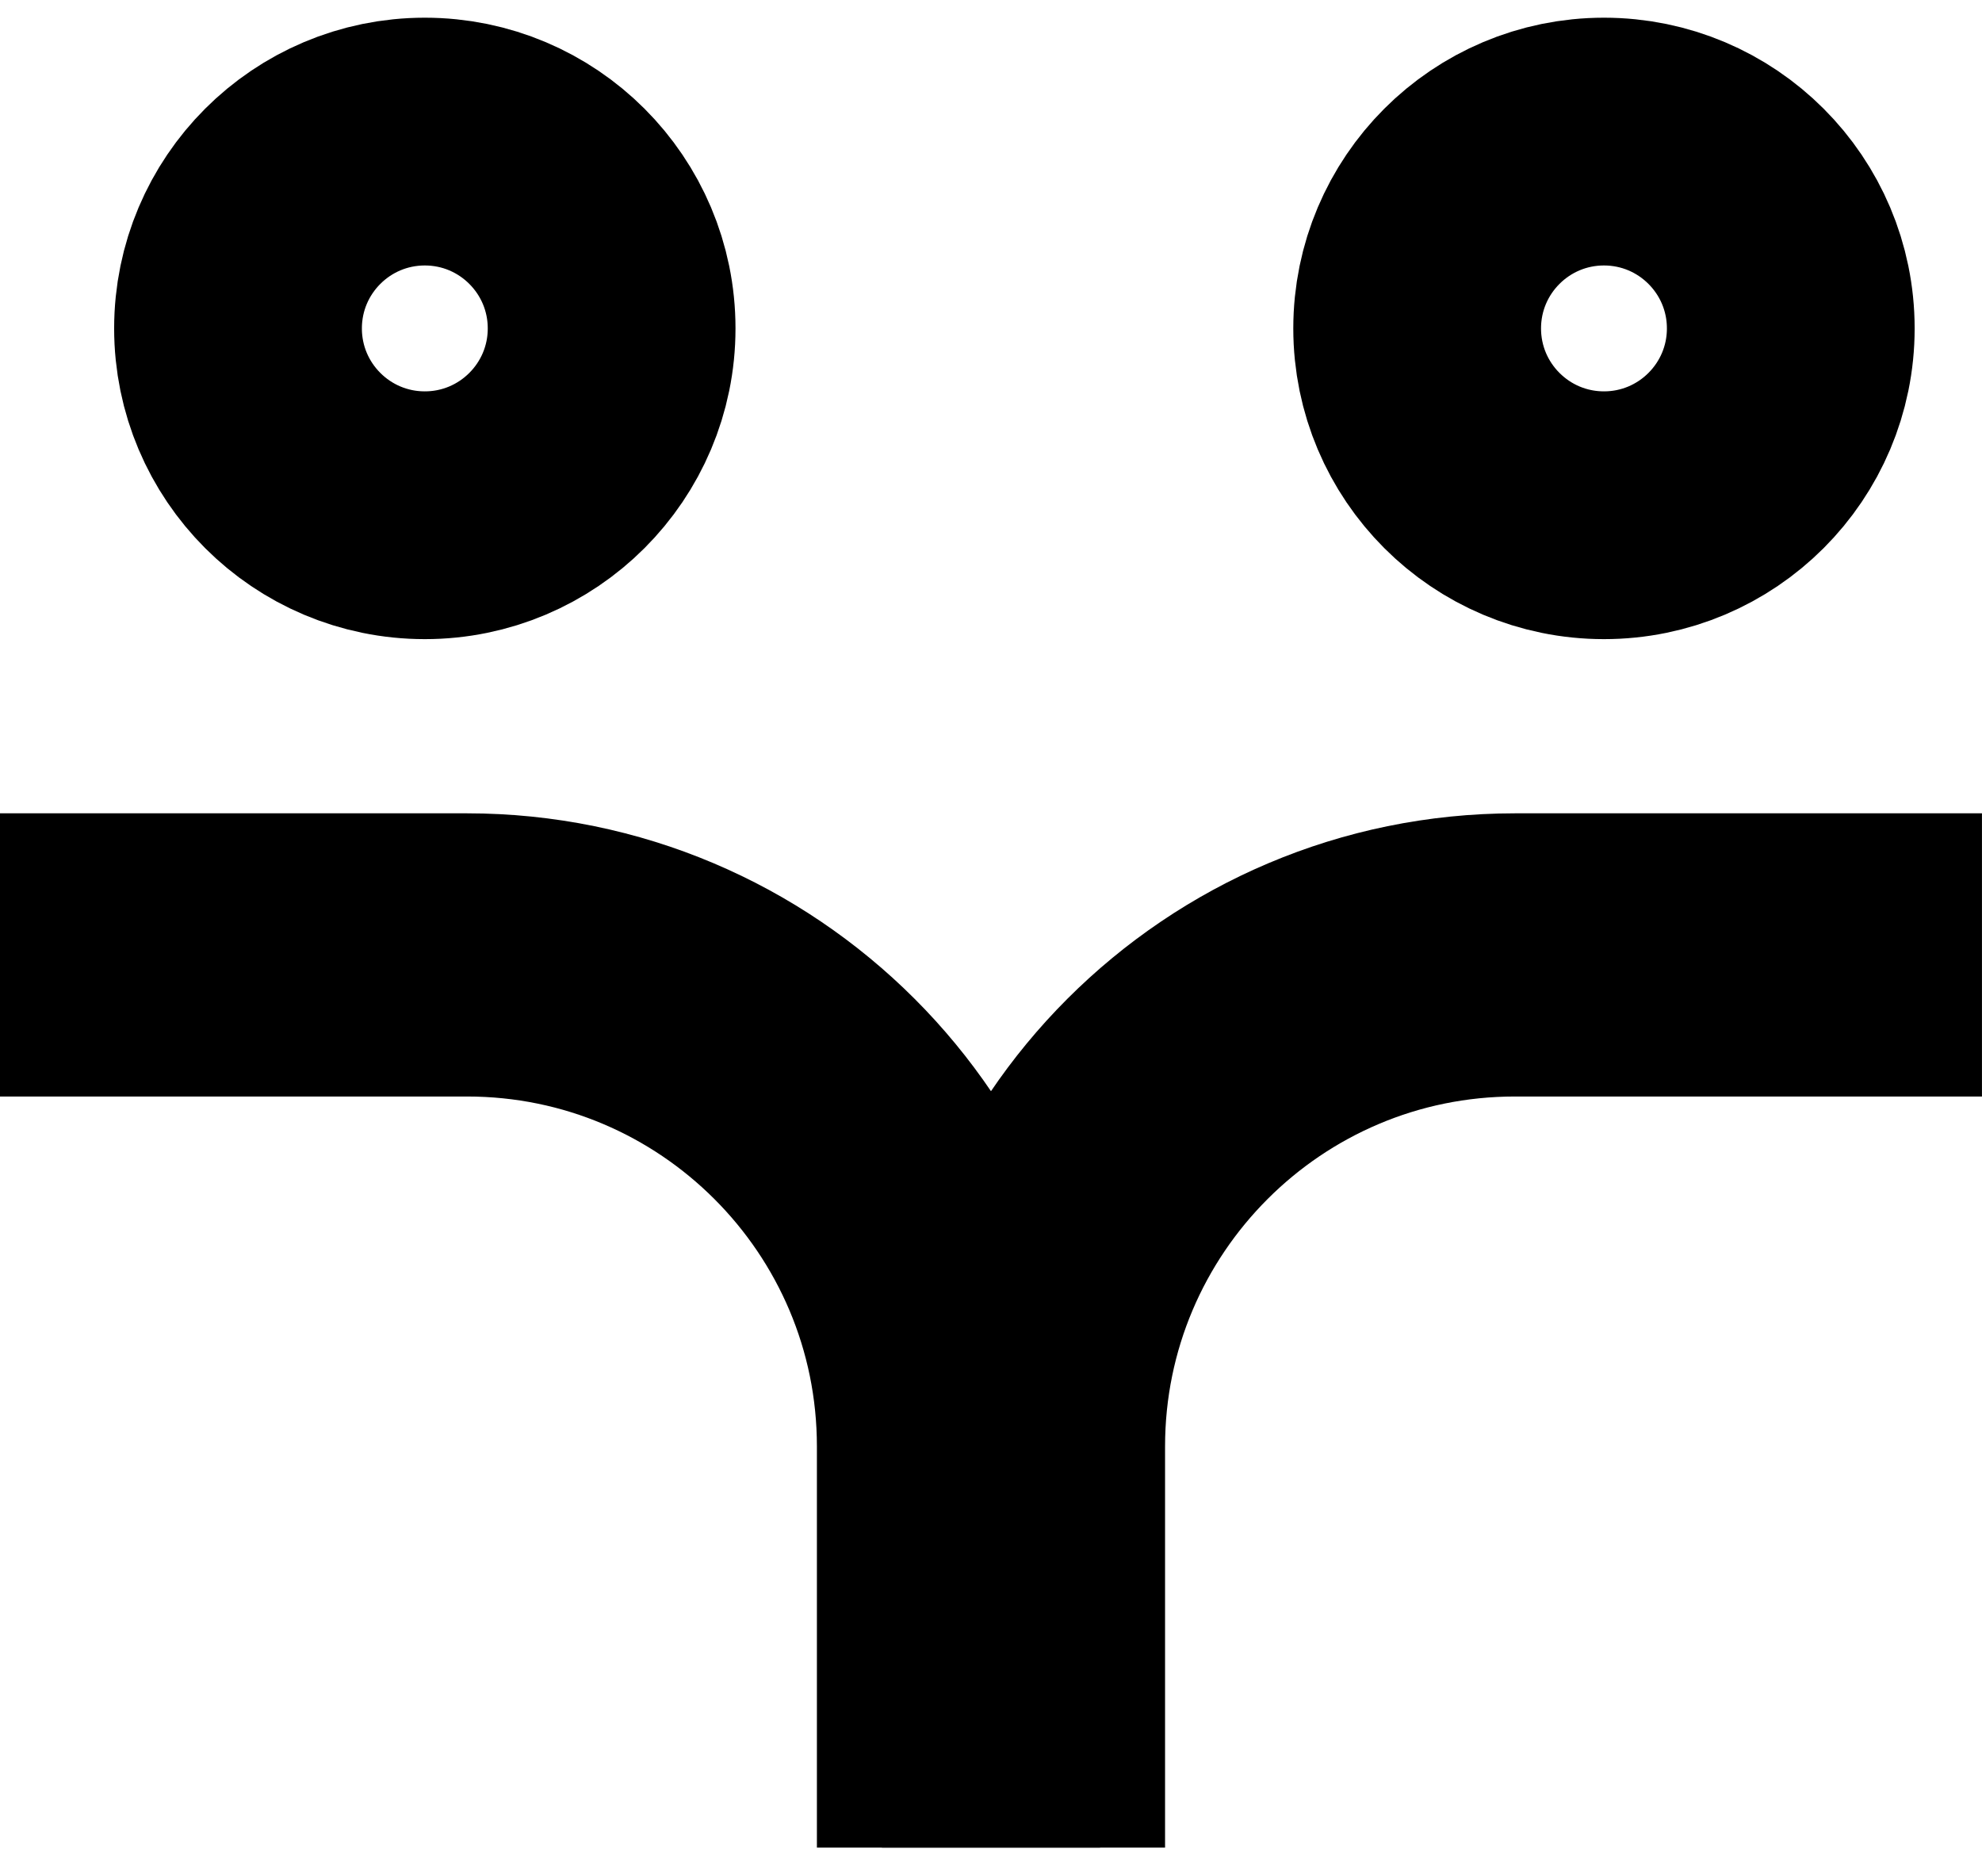
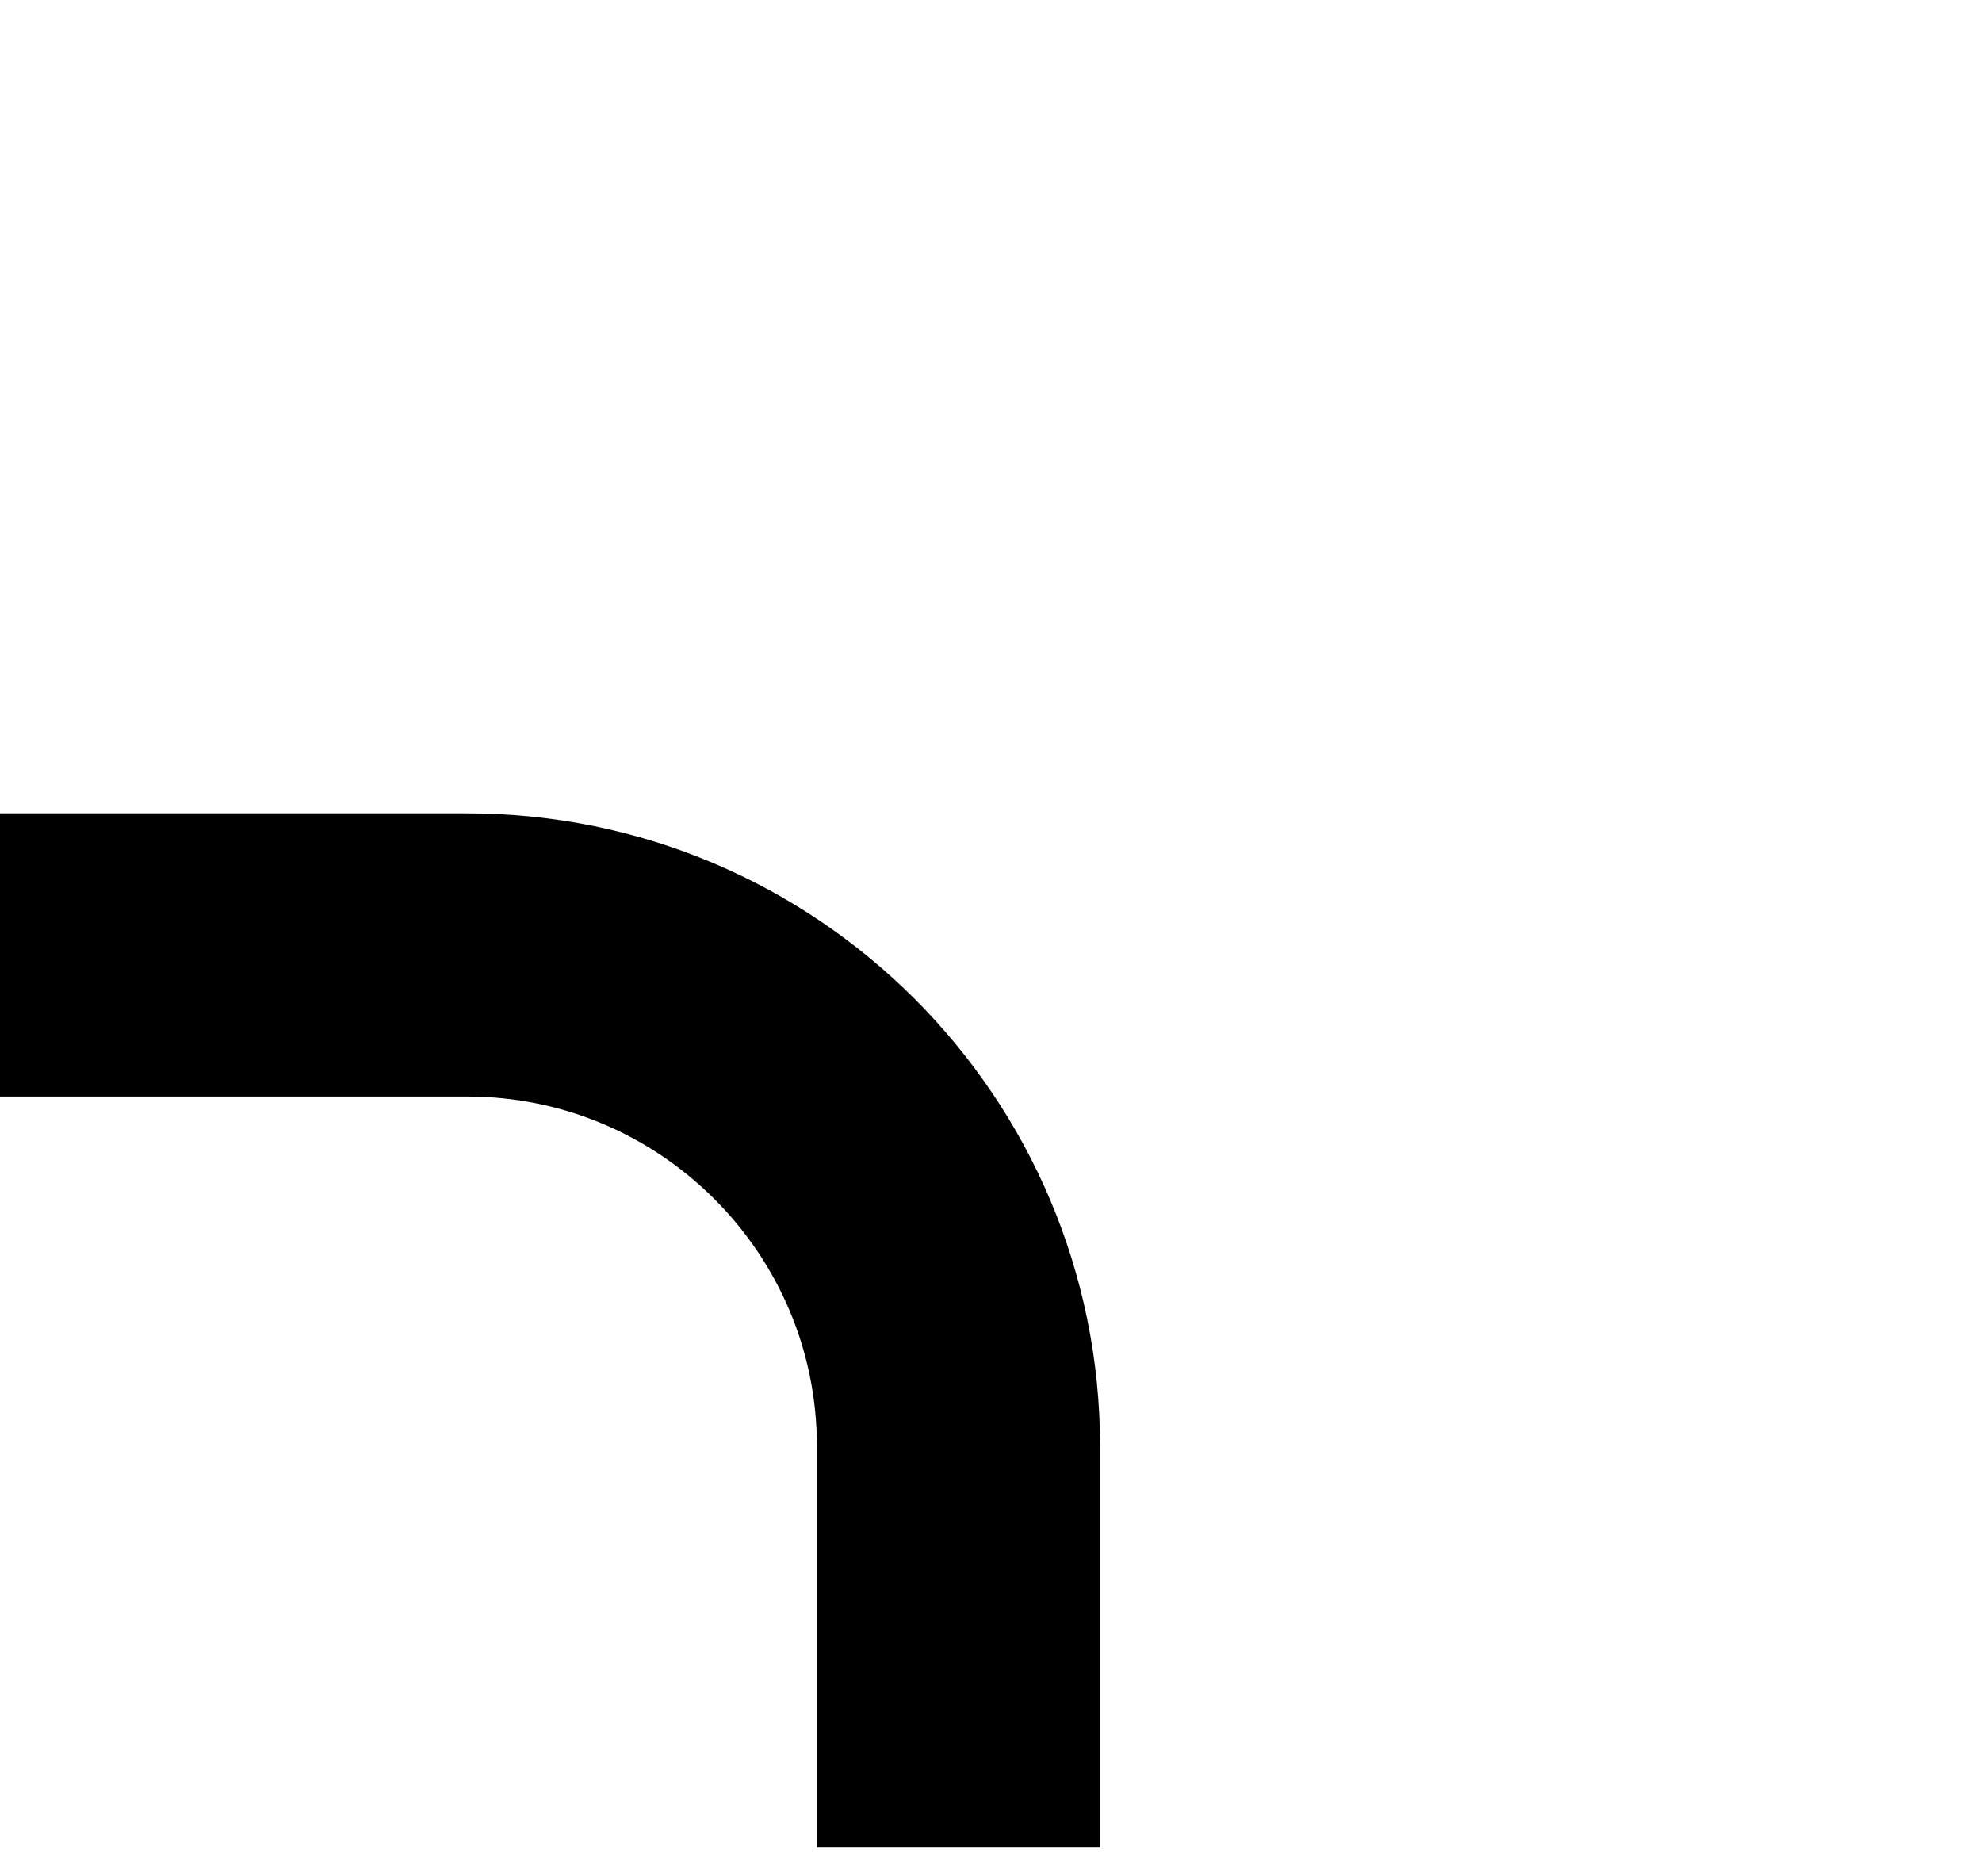
<svg xmlns="http://www.w3.org/2000/svg" width="56" height="53" viewBox="0 0 56 53" fill="none">
  <path d="M27.081 52.196V40.863C27.081 33.197 20.861 26.977 13.195 26.977H7.833H0" stroke="black" stroke-width="8" stroke-miterlimit="10" />
-   <path d="M28.918 52.196V40.863C28.918 33.197 35.139 26.977 42.804 26.977H48.166H55.999" stroke="black" stroke-width="8" stroke-miterlimit="10" />
-   <path d="M12.003 14.556C14.918 14.556 17.281 12.193 17.281 9.278C17.281 6.363 14.918 4 12.003 4C9.088 4 6.725 6.363 6.725 9.278C6.725 12.193 9.088 14.556 12.003 14.556Z" stroke="black" stroke-width="7" stroke-miterlimit="10" />
-   <path d="M45.319 14.556C48.234 14.556 50.597 12.193 50.597 9.278C50.597 6.363 48.234 4 45.319 4C42.404 4 40.041 6.363 40.041 9.278C40.041 12.193 42.404 14.556 45.319 14.556Z" stroke="black" stroke-width="7" stroke-miterlimit="10" />
</svg>